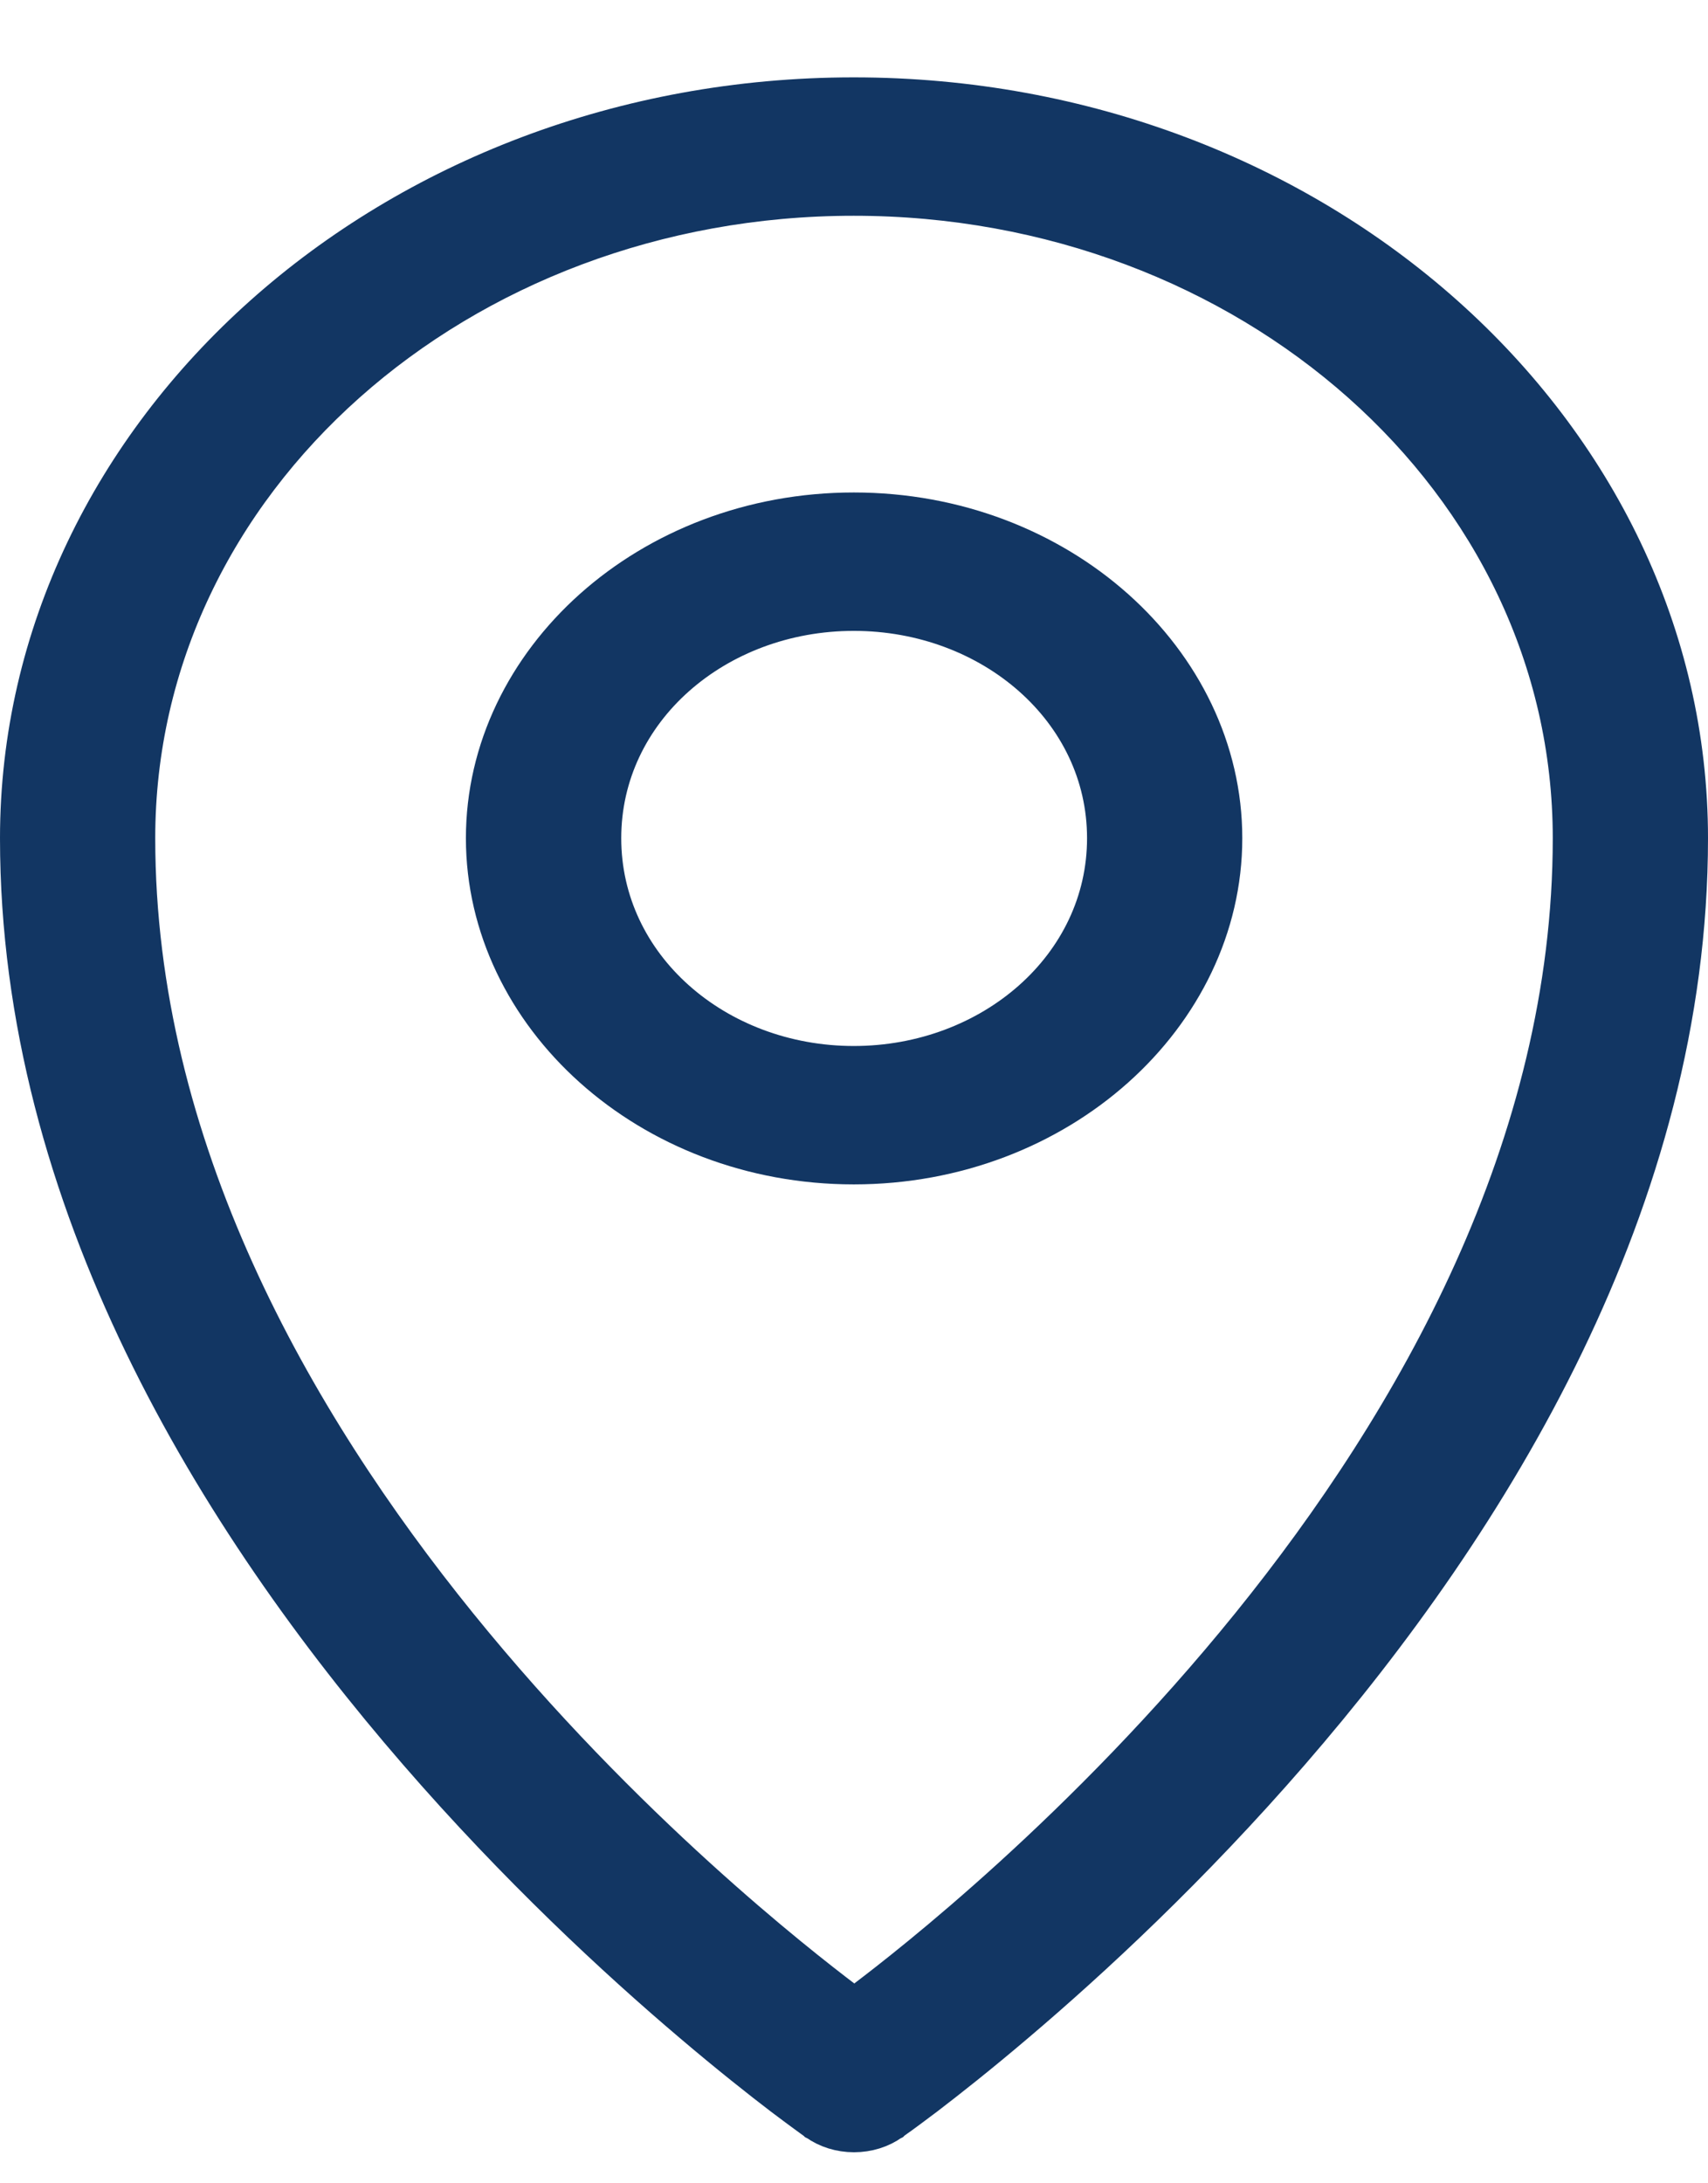
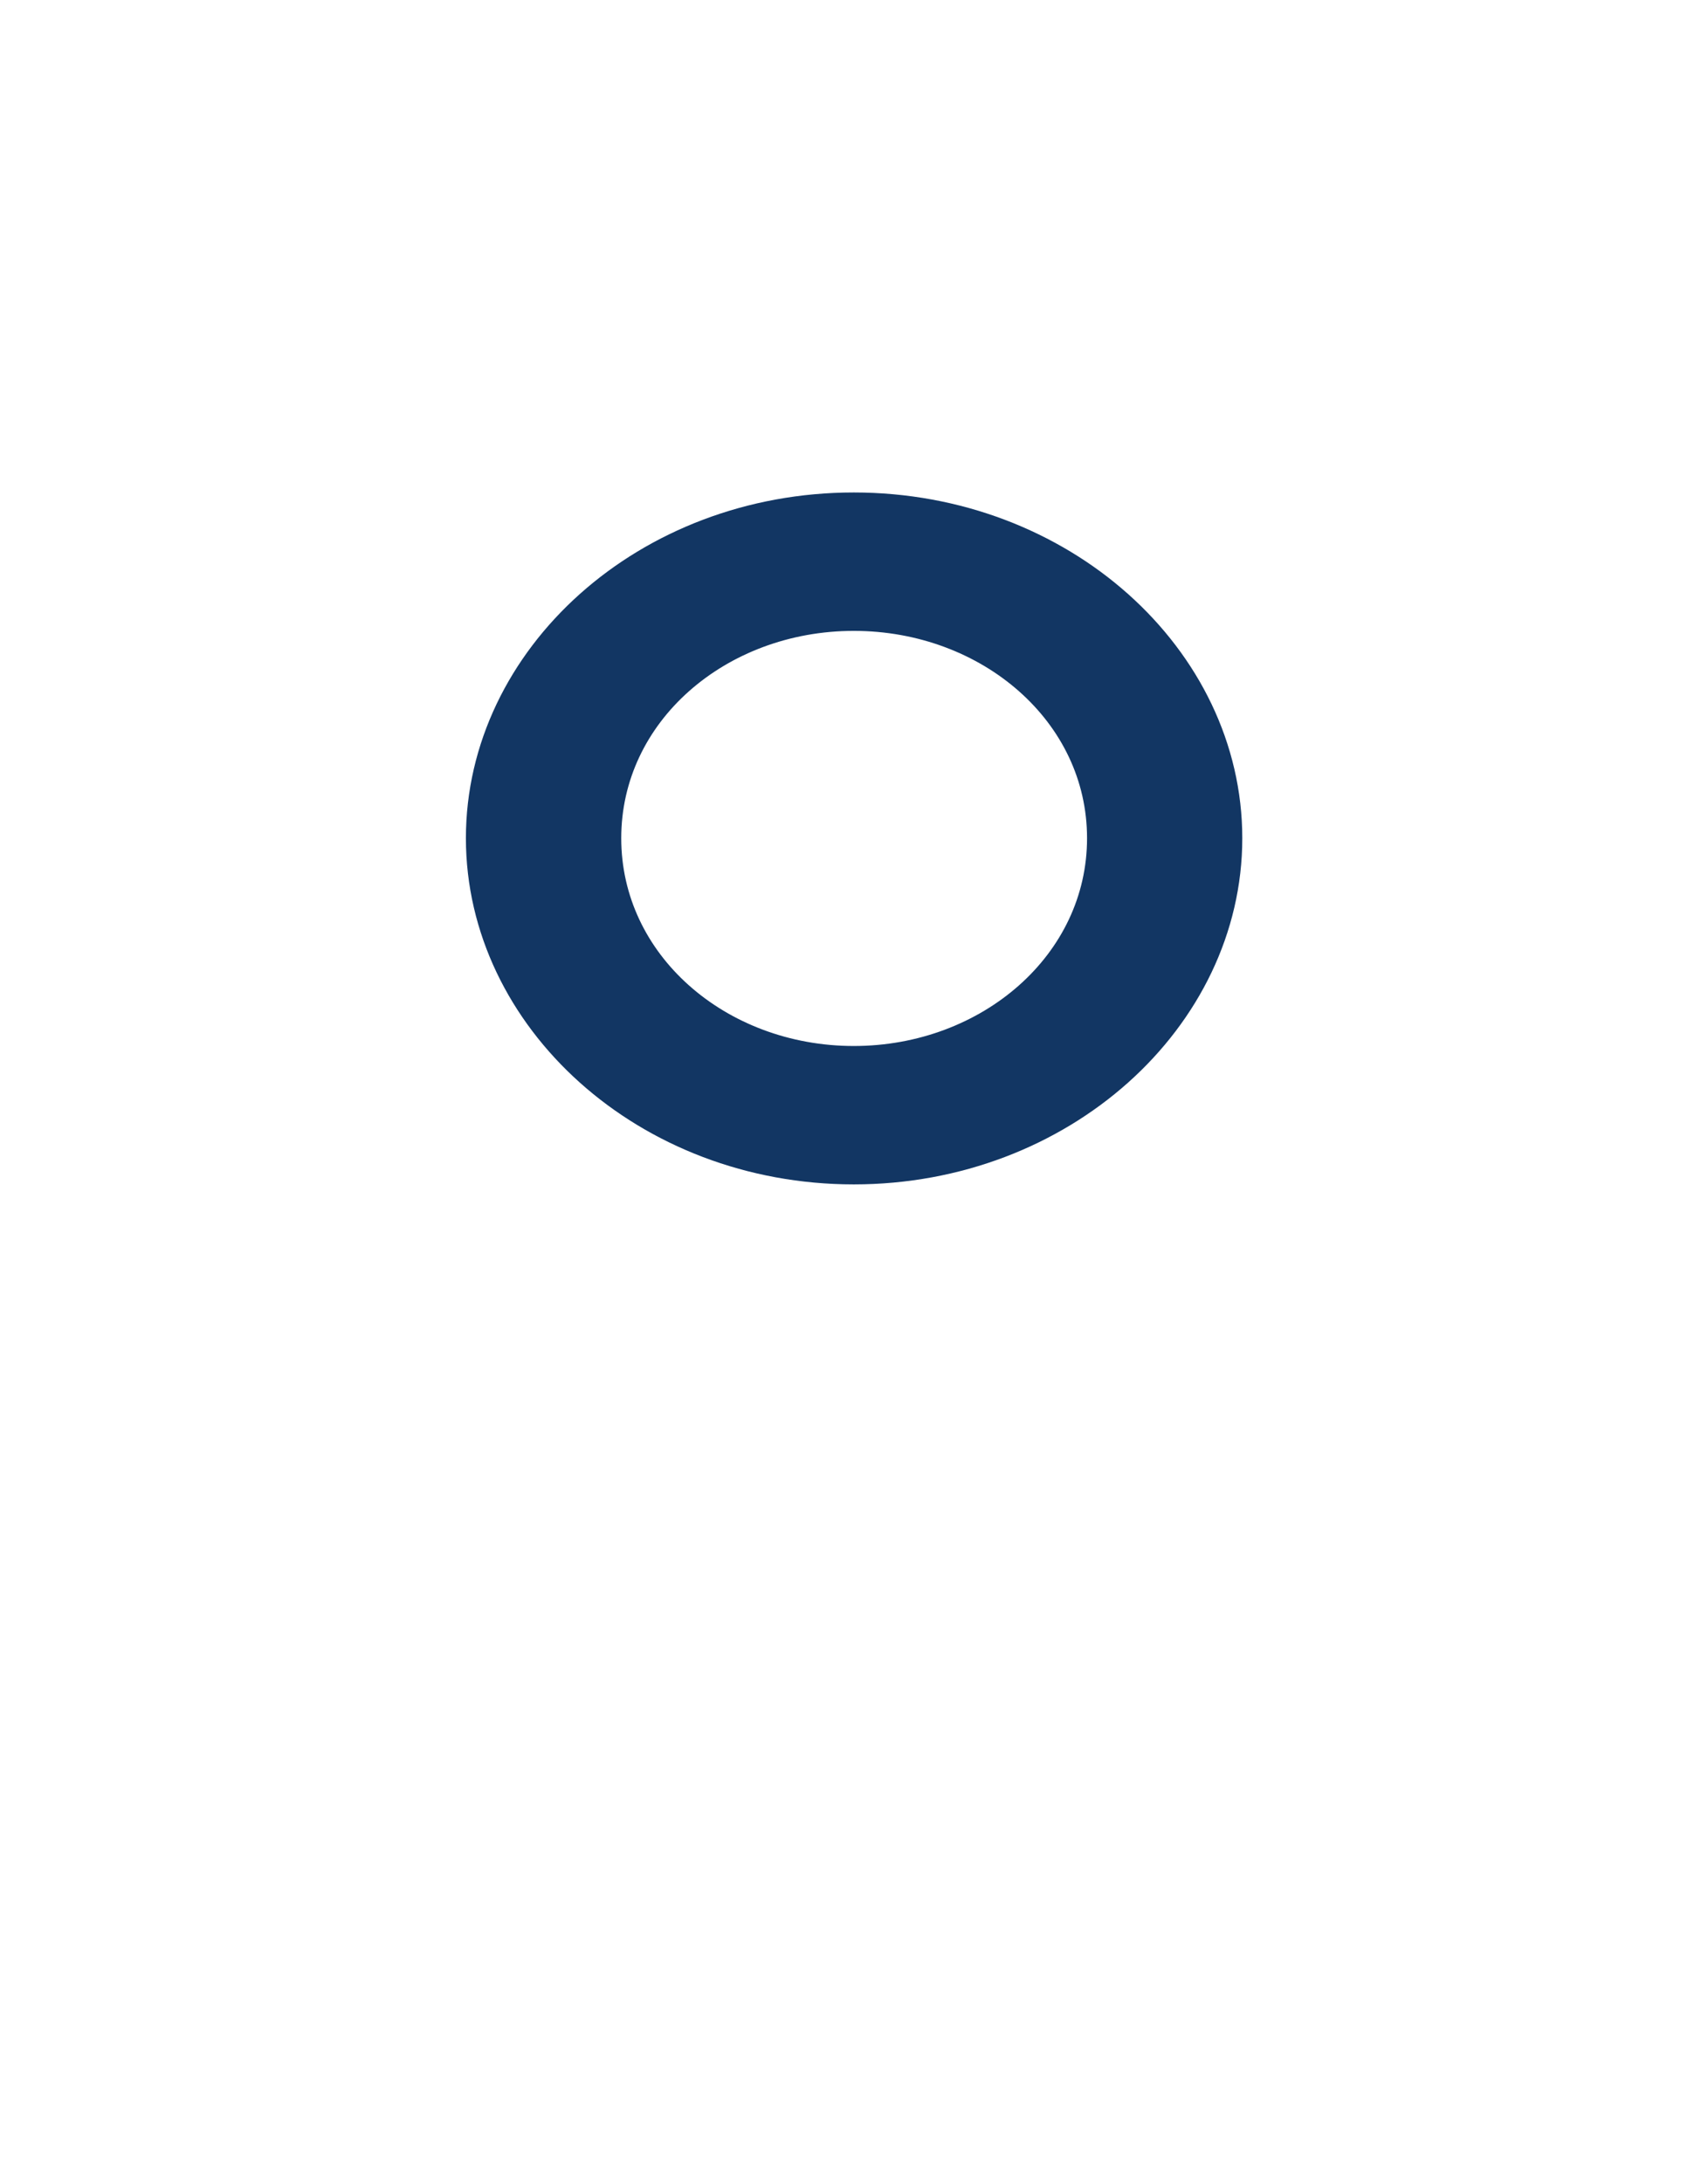
<svg xmlns="http://www.w3.org/2000/svg" width="18" height="23" viewBox="0 0 18 23" fill="none">
-   <path d="M8.635 22.31L8.633 22.309L8.633 22.309L8.632 22.308L8.632 22.308L8.627 22.305L8.61 22.293C8.595 22.282 8.572 22.265 8.541 22.243C8.481 22.199 8.391 22.133 8.276 22.046C8.047 21.871 7.719 21.613 7.325 21.278C6.536 20.609 5.485 19.636 4.434 18.423C2.326 15.991 0.25 12.628 0.25 8.83C0.25 4.576 4.147 1.065 8.997 1.065C13.847 1.065 17.75 4.577 17.75 8.83C17.75 12.628 15.674 15.991 13.566 18.423C12.515 19.636 11.464 20.609 10.675 21.278C10.281 21.613 9.953 21.871 9.724 22.046C9.609 22.133 9.519 22.199 9.459 22.243C9.443 22.254 9.43 22.264 9.418 22.272L9.368 22.308L9.368 22.308L9.367 22.309L9.365 22.31C9.265 22.382 9.136 22.423 9 22.423C8.864 22.423 8.735 22.382 8.635 22.31ZM8.852 21.094L9.003 21.209L9.154 21.094C9.609 20.749 11.467 19.308 13.214 17.149C14.957 14.994 16.614 12.093 16.614 8.83C16.614 5.035 13.182 2.023 8.997 2.023C4.811 2.023 1.386 5.035 1.386 8.83C1.386 12.094 3.046 14.996 4.791 17.151C6.54 19.311 8.4 20.75 8.852 21.094Z" fill="#123663" stroke="#123663" stroke-width="0.5" />
-   <path d="M5.16 8.83C5.16 6.991 6.859 5.438 8.998 5.438C11.137 5.438 12.842 6.991 12.842 8.83C12.842 10.669 11.137 12.227 8.998 12.227C6.86 12.227 5.16 10.669 5.16 8.83ZM11.706 8.83C11.706 7.449 10.472 6.396 8.998 6.396C7.523 6.396 6.297 7.45 6.297 8.83C6.297 10.21 7.522 11.269 8.998 11.269C10.473 11.269 11.706 10.21 11.706 8.83Z" fill="#123663" stroke="#123663" stroke-width="0.5" />
+   <path d="M5.16 8.83C5.16 6.991 6.859 5.438 8.998 5.438C11.137 5.438 12.842 6.991 12.842 8.83C12.842 10.669 11.137 12.227 8.998 12.227C6.86 12.227 5.16 10.669 5.16 8.83ZM11.706 8.83C11.706 7.449 10.472 6.396 8.998 6.396C7.523 6.396 6.297 7.45 6.297 8.83C6.297 10.21 7.522 11.269 8.998 11.269C10.473 11.269 11.706 10.21 11.706 8.83" fill="#123663" stroke="#123663" stroke-width="0.5" />
</svg>